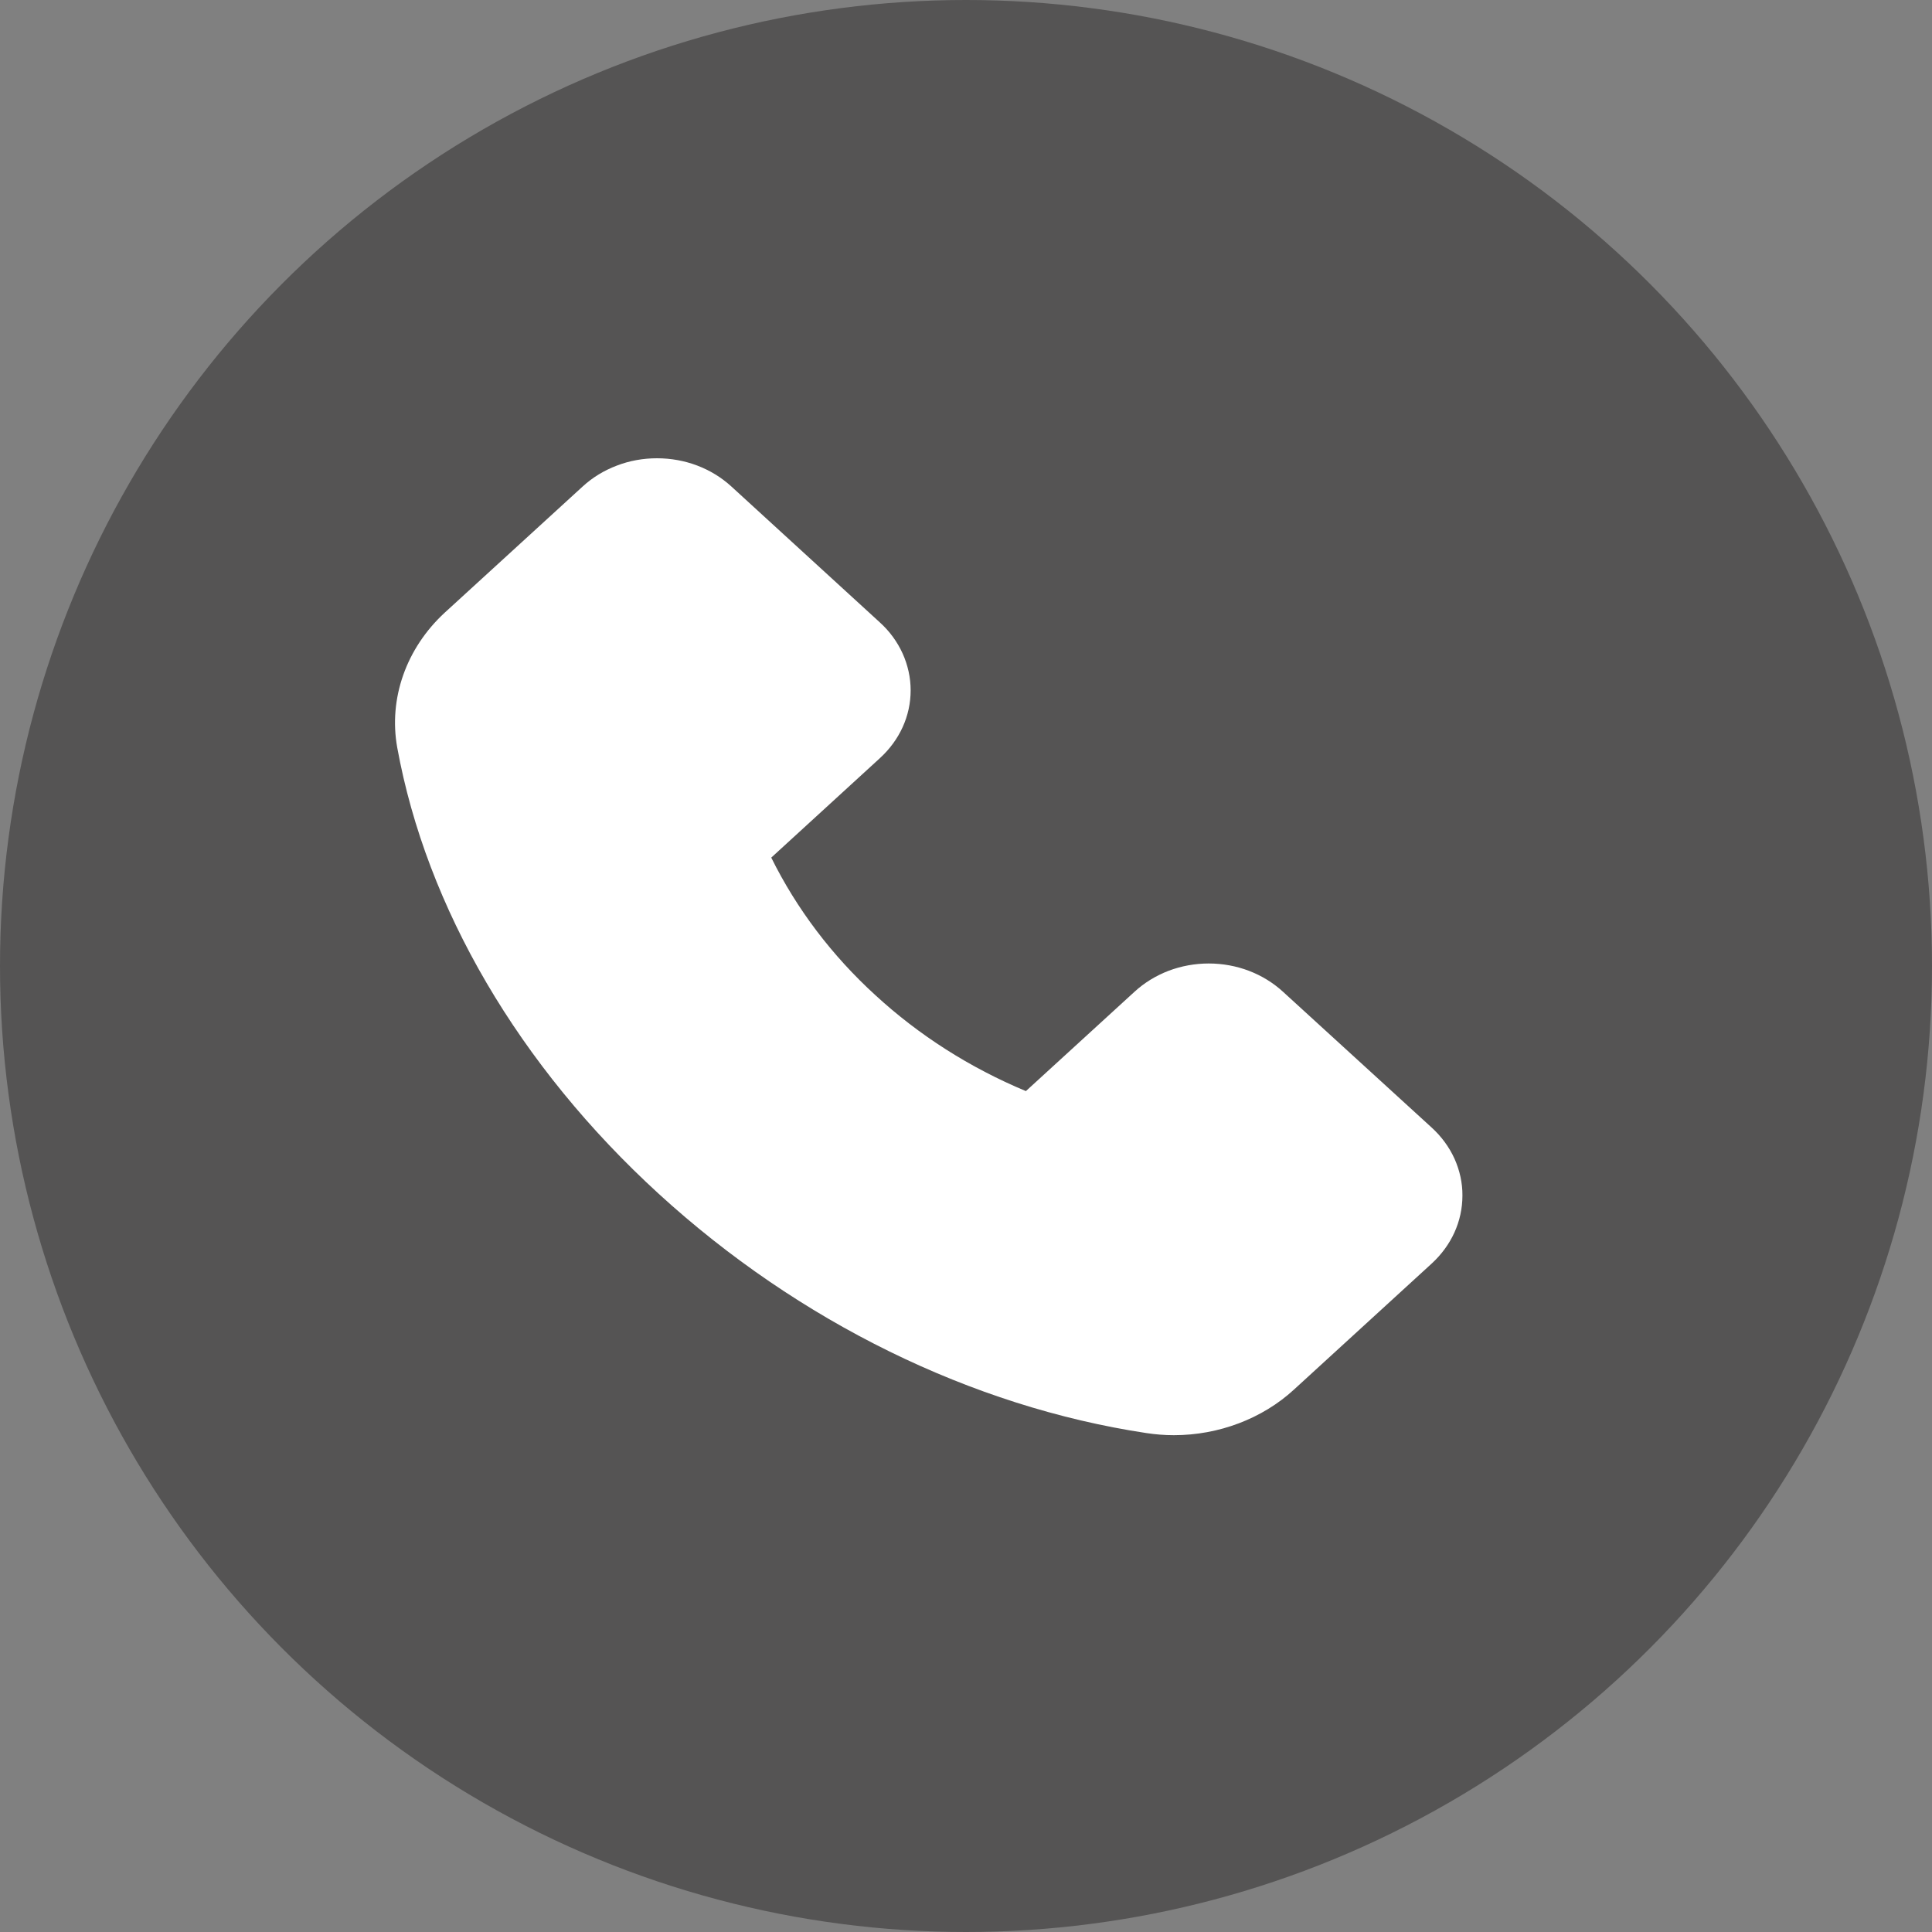
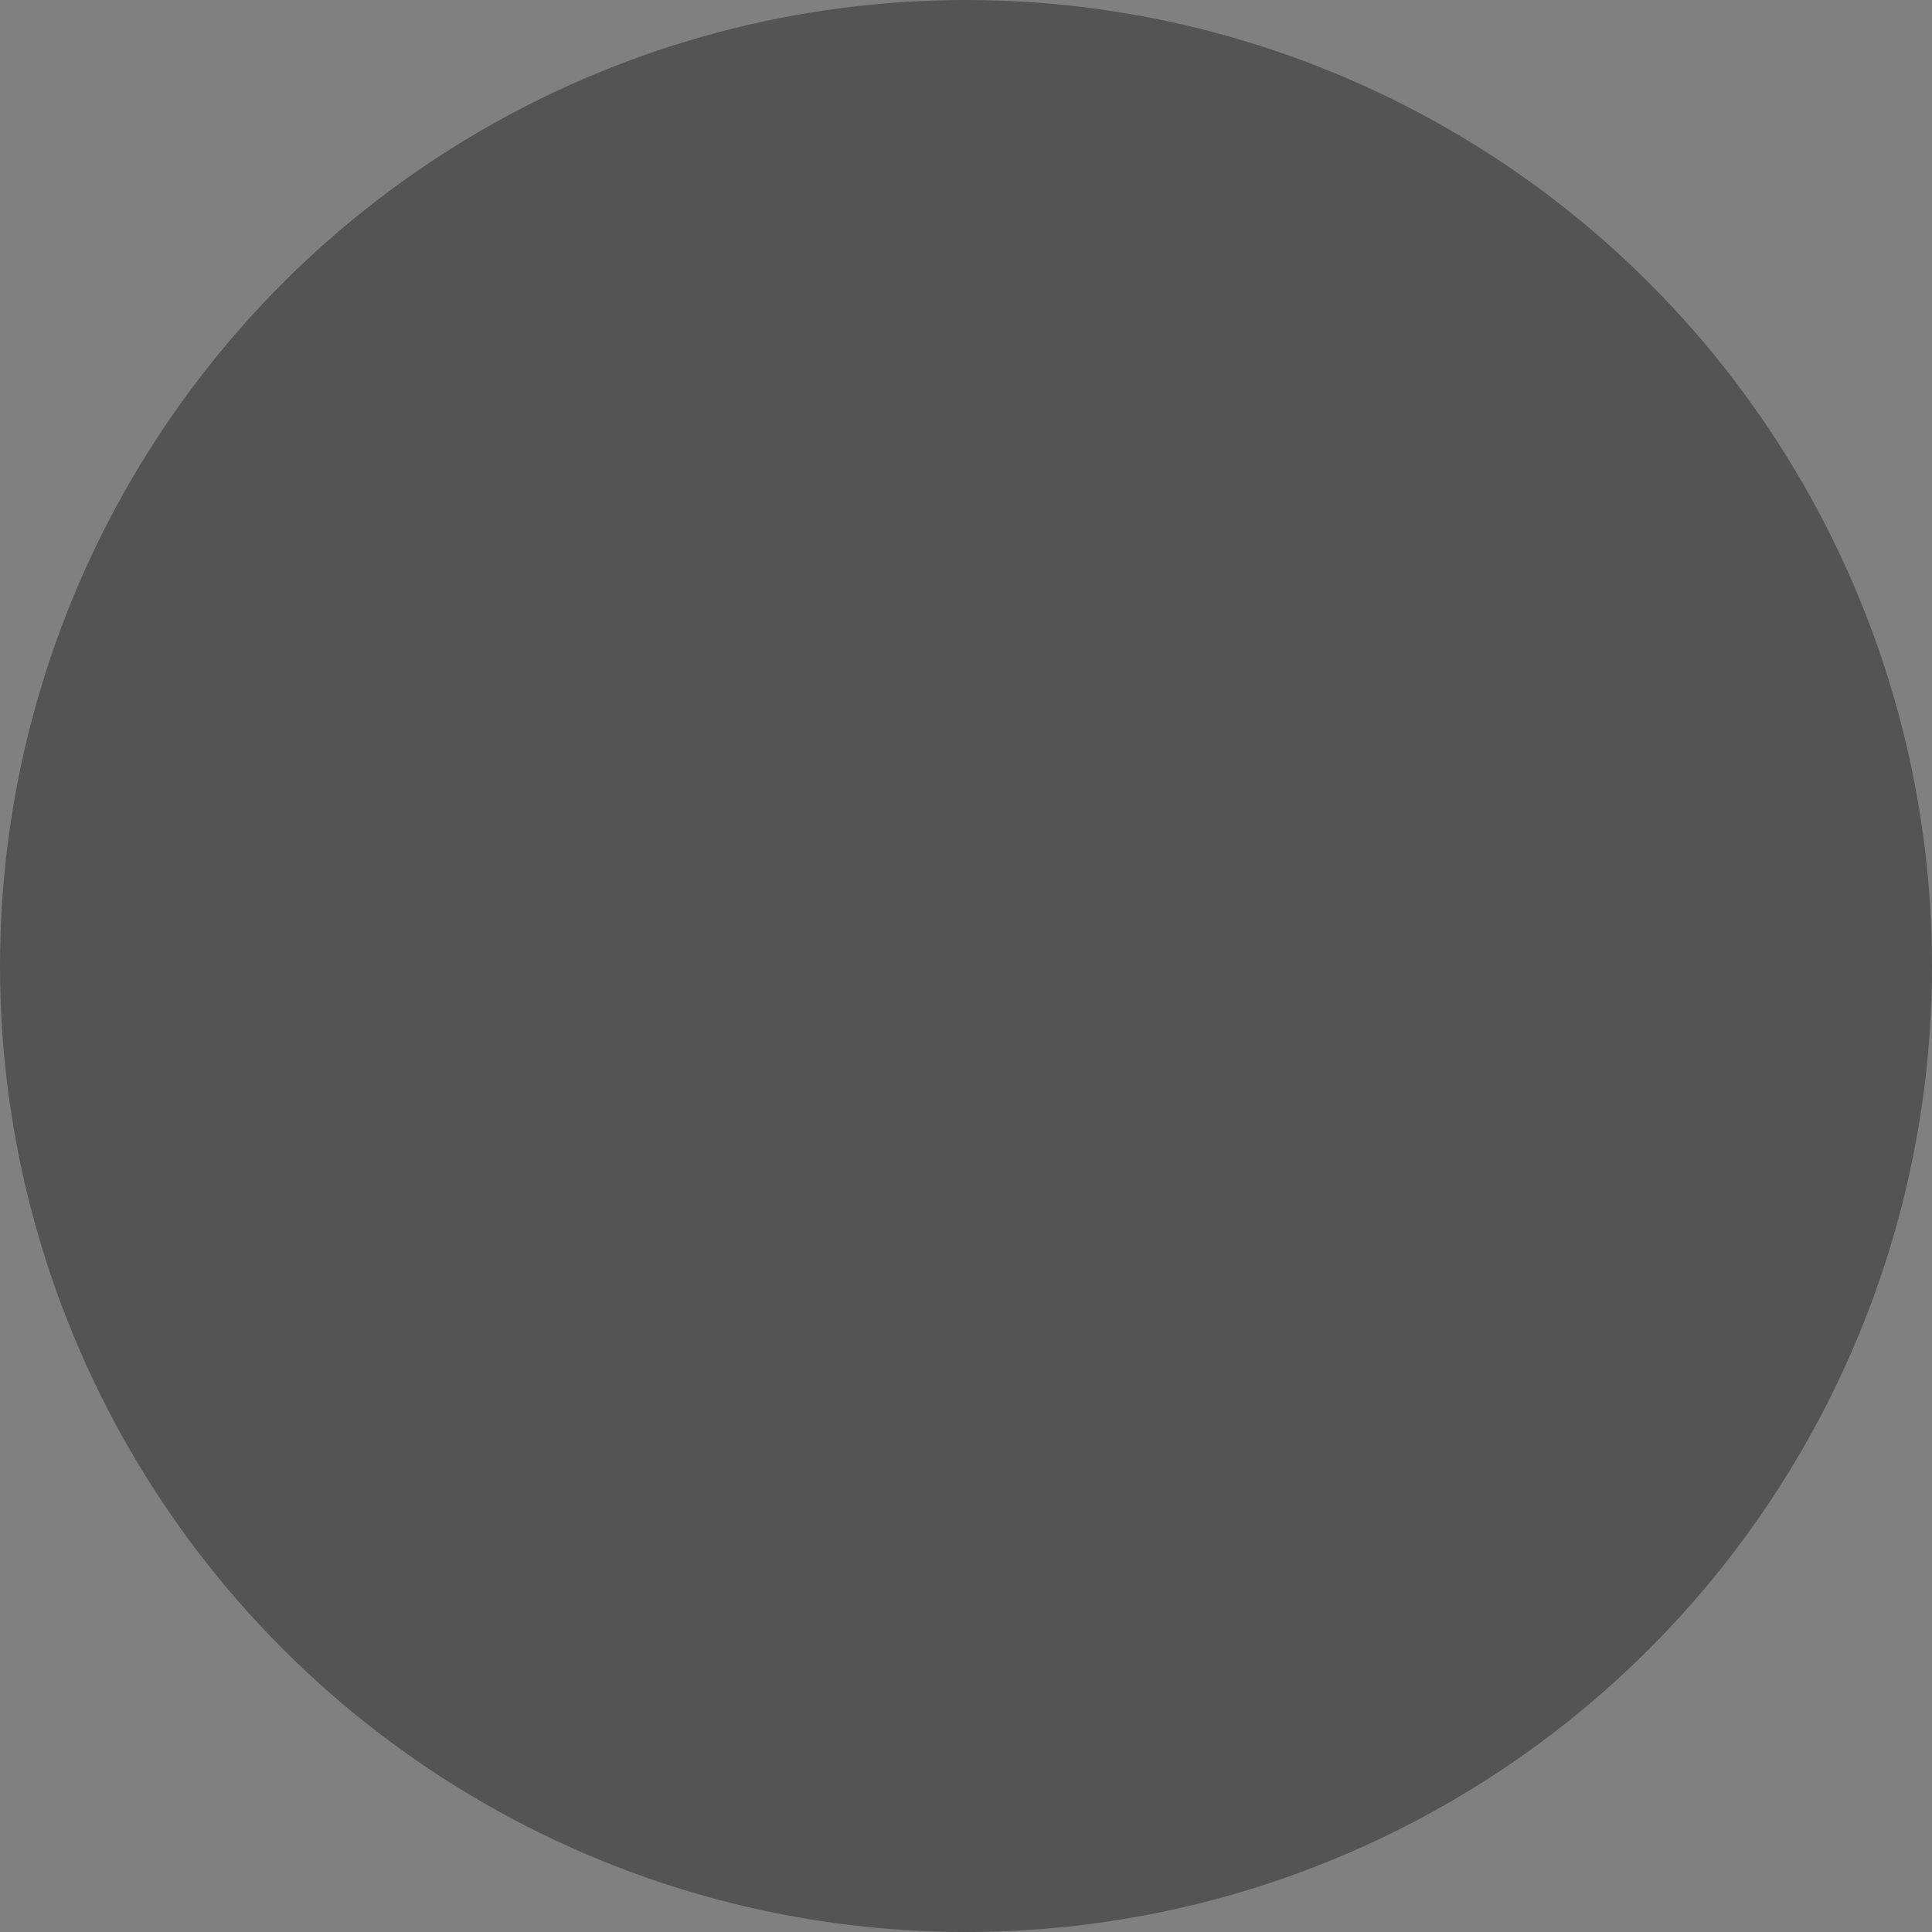
<svg xmlns="http://www.w3.org/2000/svg" width="20" height="20" viewBox="0 0 20 20" fill="none">
  <rect x="0" y="0" width="20" height="20" fill="#808080" stroke="none" />
  <circle cx="10" cy="10" r="10" fill="#555454" />
-   <path d="M4.604 6.342L6.032 5.036C6.133 4.943 6.253 4.87 6.385 4.82C6.517 4.769 6.658 4.744 6.801 4.744C7.092 4.744 7.365 4.848 7.571 5.036L9.107 6.442C9.209 6.534 9.289 6.644 9.344 6.765C9.398 6.885 9.427 7.015 9.427 7.146C9.427 7.412 9.313 7.662 9.107 7.85L7.984 8.878C8.247 9.409 8.612 9.892 9.063 10.303C9.513 10.717 10.04 11.053 10.62 11.295L11.744 10.267C11.845 10.174 11.964 10.101 12.096 10.05C12.228 10 12.37 9.974 12.512 9.974C12.803 9.974 13.077 10.079 13.282 10.267L14.82 11.672C14.921 11.764 15.002 11.874 15.057 11.995C15.111 12.116 15.14 12.245 15.139 12.376C15.139 12.643 15.025 12.893 14.82 13.081L13.395 14.385C13.068 14.686 12.616 14.857 12.152 14.857C12.054 14.857 11.96 14.849 11.867 14.835C10.059 14.562 8.267 13.682 6.82 12.359C5.374 11.037 4.414 9.398 4.112 7.738C4.021 7.231 4.205 6.71 4.604 6.342V6.342Z" fill="white" />
</svg>